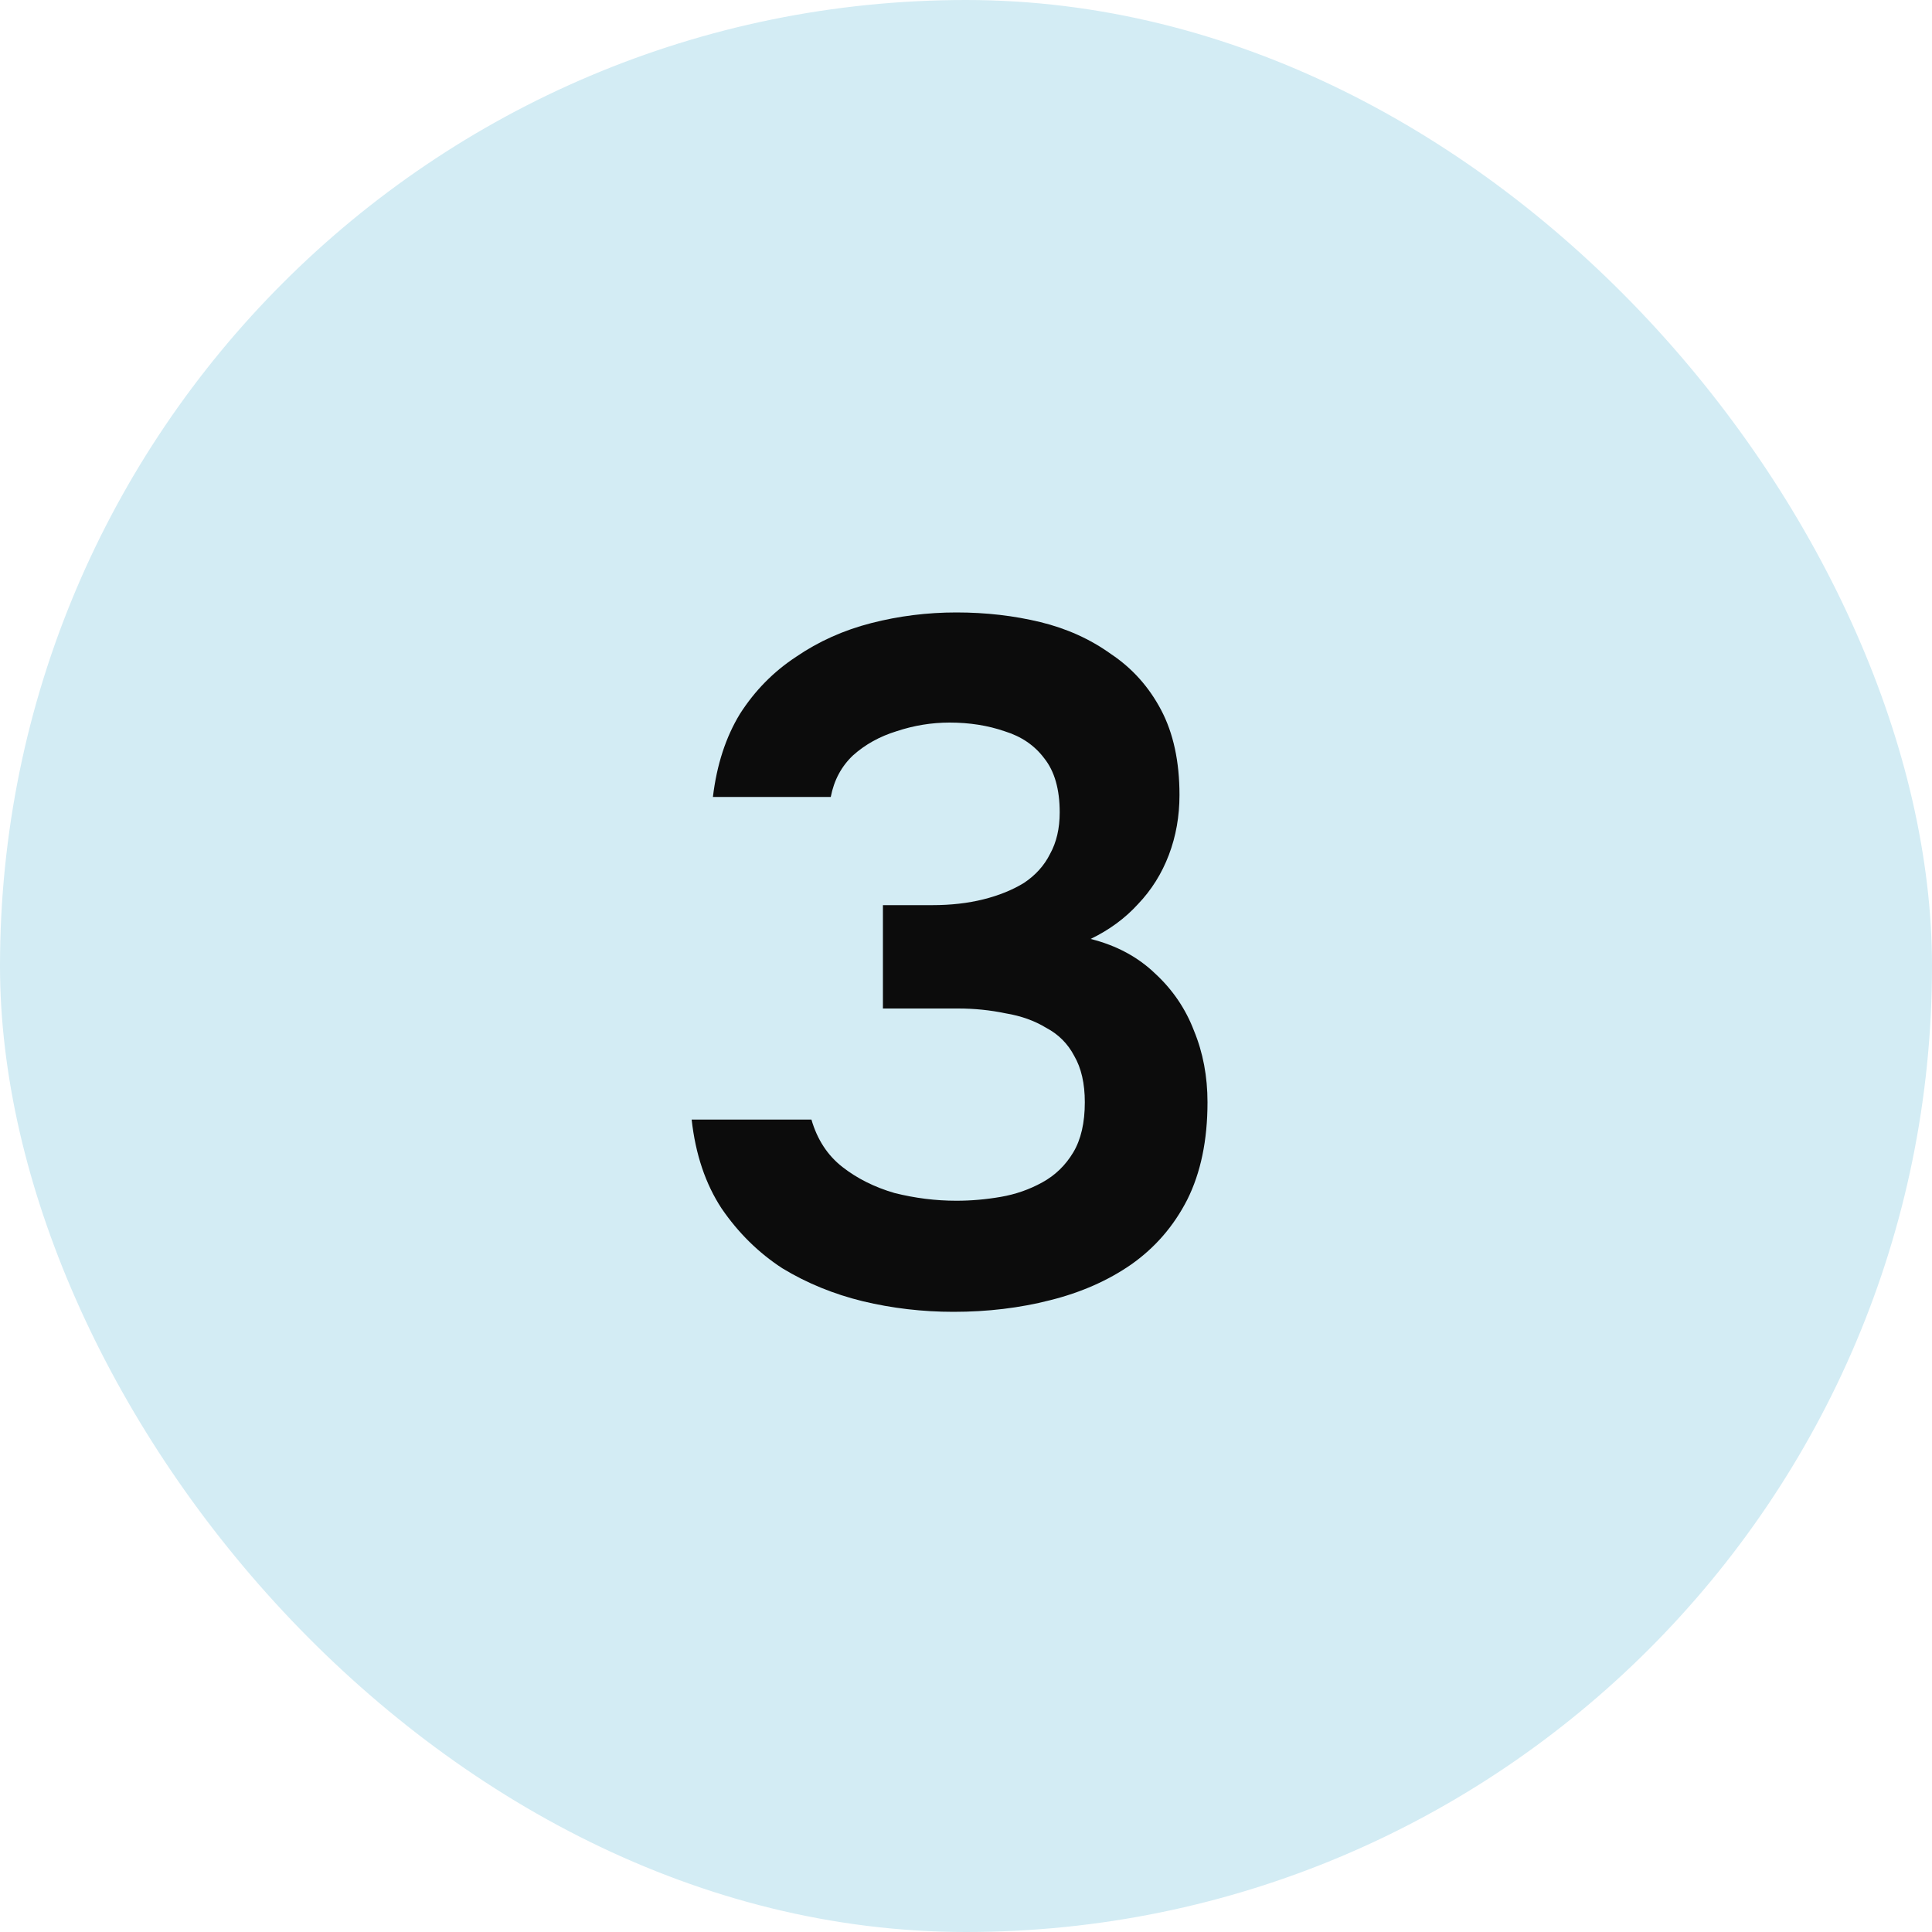
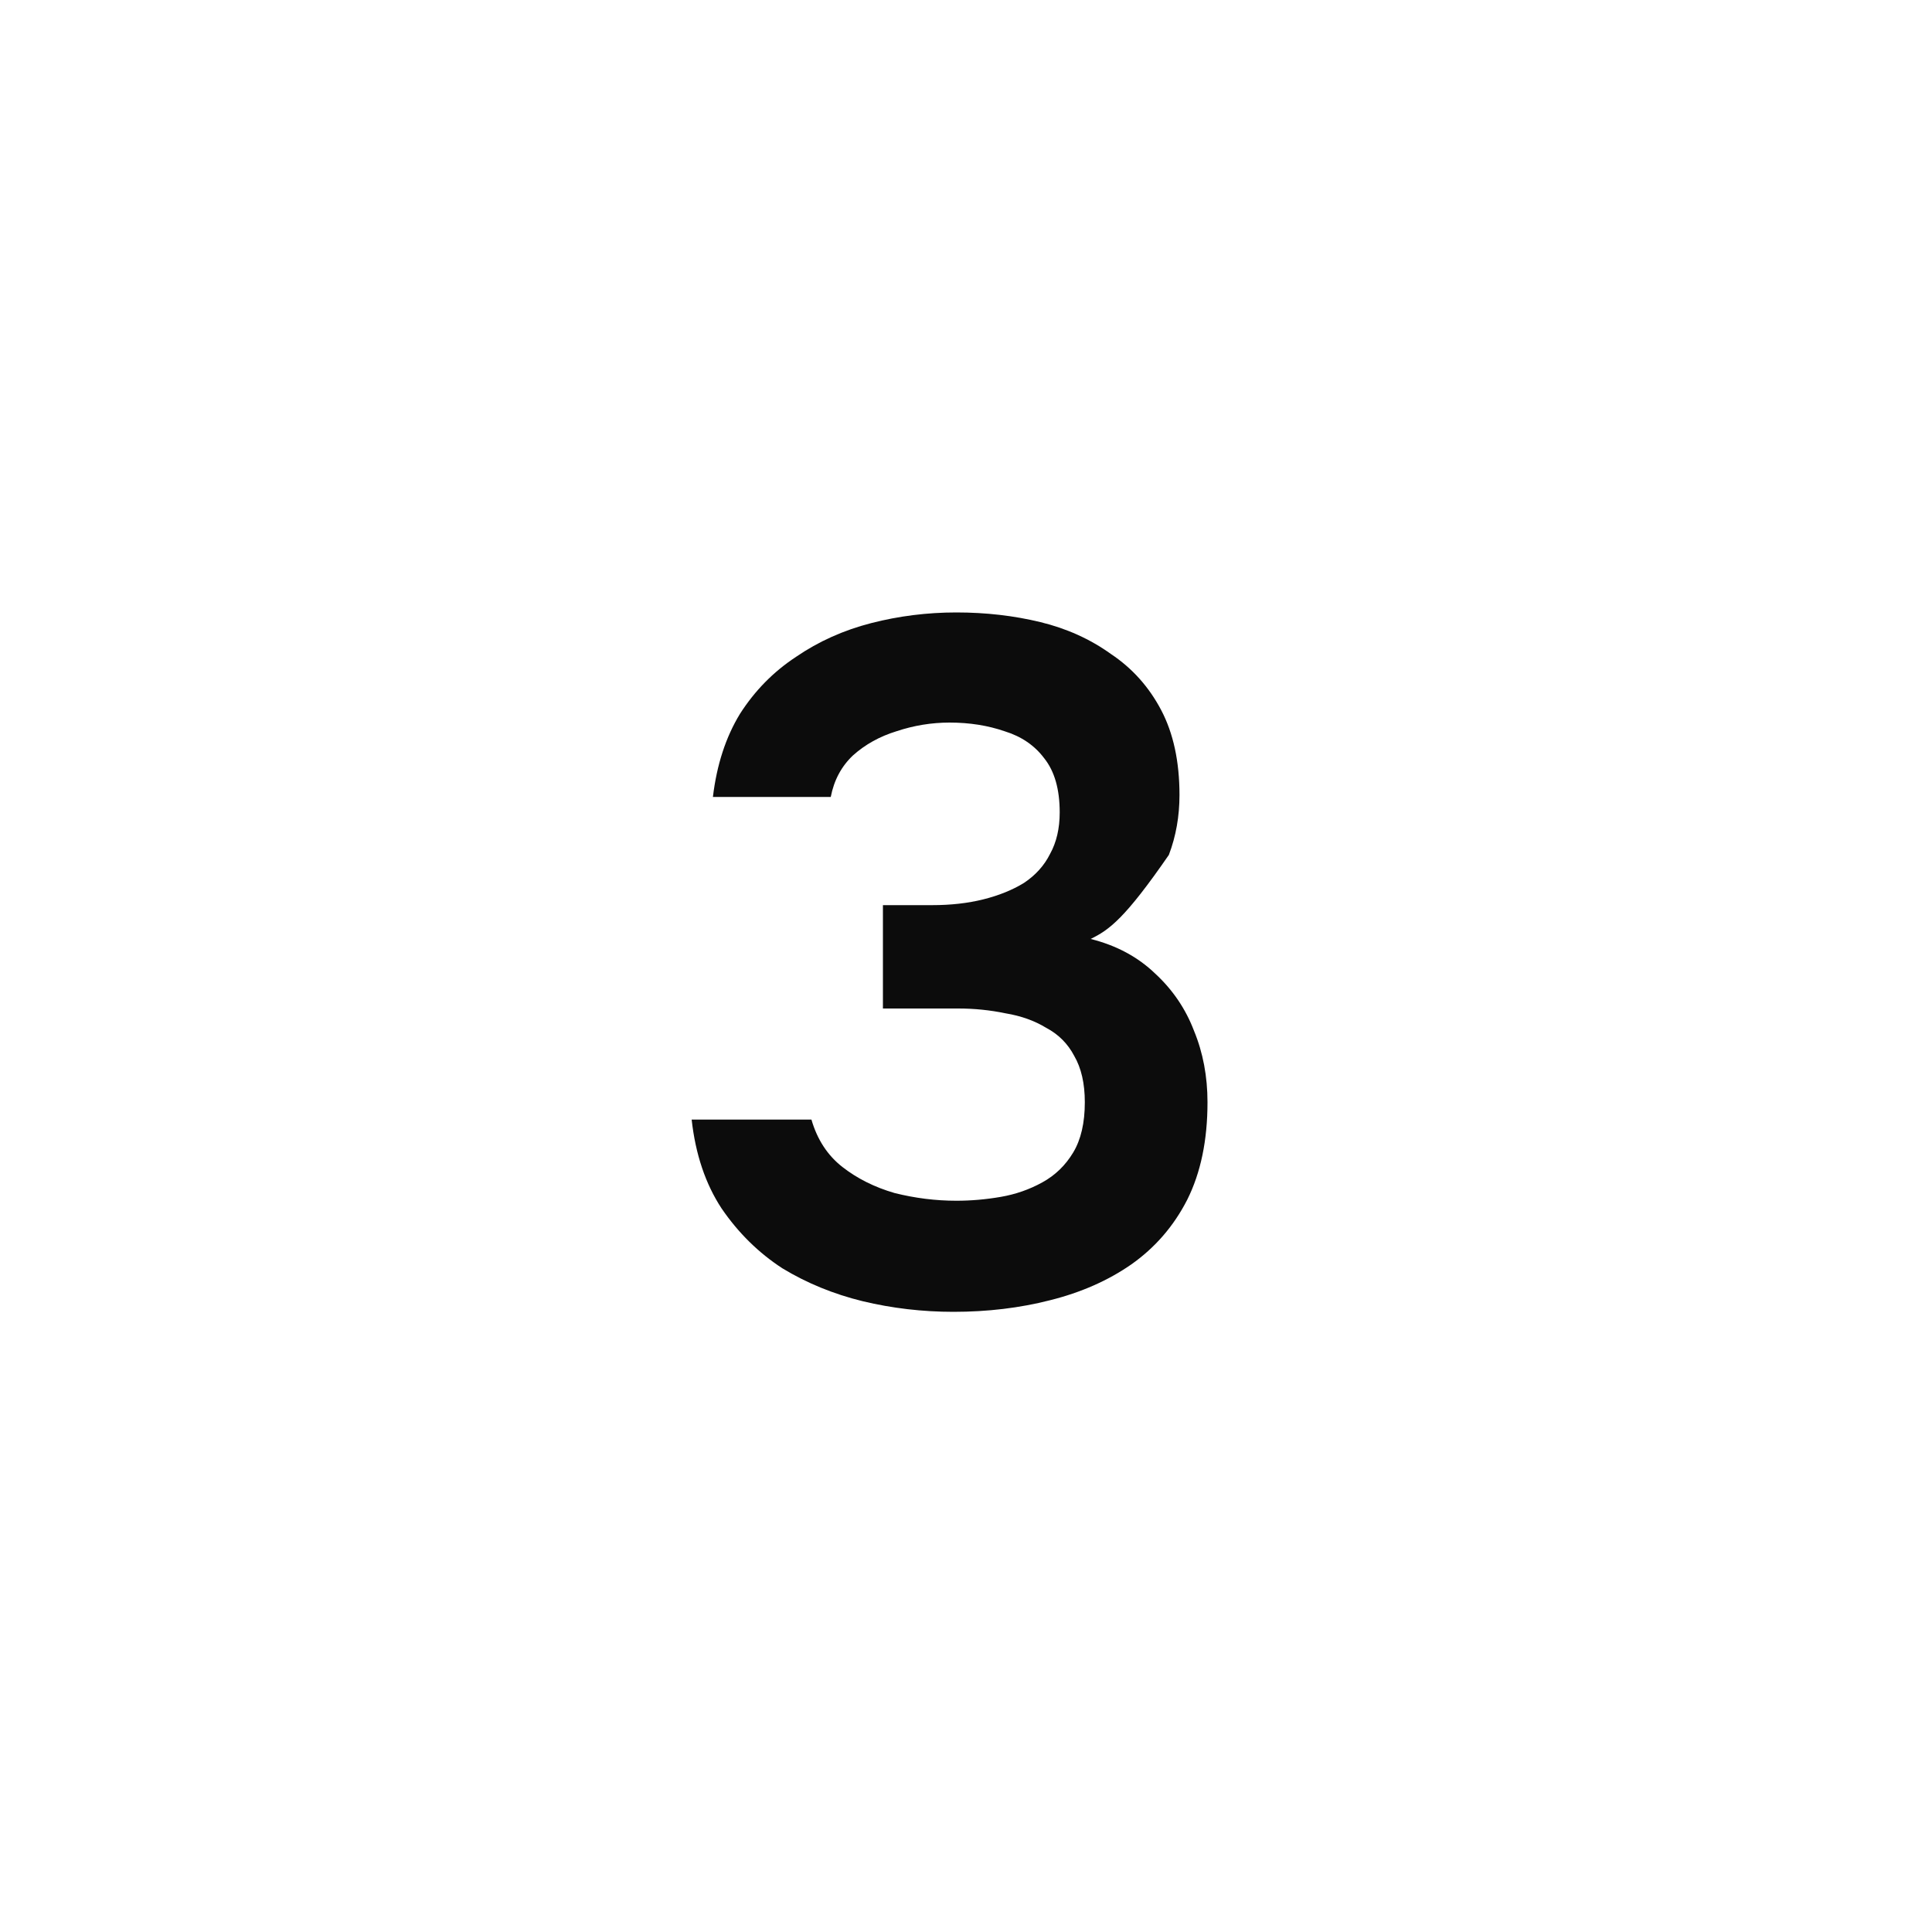
<svg xmlns="http://www.w3.org/2000/svg" width="40" height="40" viewBox="0 0 40 40" fill="none">
-   <rect width="40" height="40" rx="20" fill="#D3ECF4" />
-   <path d="M19.74 27.16C19.1 27.16 18.473 27.087 17.86 26.94C17.26 26.793 16.707 26.567 16.2 26.26C15.707 25.94 15.287 25.527 14.94 25.02C14.607 24.513 14.4 23.9 14.32 23.18H16.8C16.92 23.593 17.133 23.92 17.44 24.16C17.747 24.4 18.107 24.58 18.52 24.7C18.947 24.807 19.373 24.86 19.8 24.86C20.107 24.86 20.413 24.833 20.72 24.78C21.027 24.727 21.313 24.627 21.58 24.48C21.847 24.333 22.06 24.127 22.22 23.86C22.38 23.593 22.46 23.247 22.46 22.82C22.46 22.433 22.387 22.113 22.24 21.86C22.107 21.607 21.913 21.413 21.66 21.28C21.42 21.133 21.14 21.033 20.82 20.98C20.5 20.913 20.173 20.88 19.84 20.88H18.28V18.74H19.3C19.687 18.74 20.04 18.7 20.36 18.62C20.68 18.54 20.96 18.427 21.2 18.28C21.44 18.12 21.62 17.92 21.74 17.68C21.873 17.44 21.94 17.153 21.94 16.82C21.94 16.34 21.833 15.967 21.62 15.7C21.42 15.433 21.147 15.247 20.8 15.14C20.453 15.02 20.073 14.96 19.66 14.96C19.287 14.96 18.92 15.02 18.56 15.14C18.213 15.247 17.913 15.413 17.66 15.64C17.42 15.867 17.267 16.153 17.2 16.5H14.76C14.84 15.833 15.027 15.26 15.32 14.78C15.627 14.3 16.013 13.907 16.48 13.6C16.947 13.28 17.467 13.047 18.04 12.9C18.613 12.753 19.2 12.68 19.8 12.68C20.413 12.68 20.993 12.747 21.54 12.88C22.087 13.013 22.573 13.233 23 13.54C23.44 13.833 23.787 14.22 24.04 14.7C24.293 15.18 24.42 15.767 24.42 16.46C24.42 16.9 24.347 17.313 24.2 17.7C24.053 18.087 23.84 18.427 23.56 18.72C23.293 19.013 22.967 19.253 22.58 19.44C23.113 19.573 23.56 19.813 23.92 20.16C24.28 20.493 24.547 20.887 24.72 21.34C24.907 21.793 25 22.287 25 22.82C25 23.607 24.86 24.28 24.58 24.84C24.3 25.387 23.913 25.833 23.42 26.18C22.94 26.513 22.38 26.76 21.74 26.92C21.113 27.08 20.447 27.16 19.74 27.16Z" fill="#0C0C0C" />
+   <path d="M19.74 27.16C19.1 27.16 18.473 27.087 17.86 26.94C17.26 26.793 16.707 26.567 16.2 26.26C15.707 25.94 15.287 25.527 14.94 25.02C14.607 24.513 14.4 23.9 14.32 23.18H16.8C16.92 23.593 17.133 23.92 17.44 24.16C17.747 24.4 18.107 24.58 18.52 24.7C18.947 24.807 19.373 24.86 19.8 24.86C20.107 24.86 20.413 24.833 20.72 24.78C21.027 24.727 21.313 24.627 21.58 24.48C21.847 24.333 22.06 24.127 22.22 23.86C22.38 23.593 22.46 23.247 22.46 22.82C22.46 22.433 22.387 22.113 22.24 21.86C22.107 21.607 21.913 21.413 21.66 21.28C21.42 21.133 21.14 21.033 20.82 20.98C20.5 20.913 20.173 20.88 19.84 20.88H18.28V18.74H19.3C19.687 18.74 20.04 18.7 20.36 18.62C20.68 18.54 20.96 18.427 21.2 18.28C21.44 18.12 21.62 17.92 21.74 17.68C21.873 17.44 21.94 17.153 21.94 16.82C21.94 16.34 21.833 15.967 21.62 15.7C21.42 15.433 21.147 15.247 20.8 15.14C20.453 15.02 20.073 14.96 19.66 14.96C19.287 14.96 18.92 15.02 18.56 15.14C18.213 15.247 17.913 15.413 17.66 15.64C17.42 15.867 17.267 16.153 17.2 16.5H14.76C14.84 15.833 15.027 15.26 15.32 14.78C15.627 14.3 16.013 13.907 16.48 13.6C16.947 13.28 17.467 13.047 18.04 12.9C18.613 12.753 19.2 12.68 19.8 12.68C20.413 12.68 20.993 12.747 21.54 12.88C22.087 13.013 22.573 13.233 23 13.54C23.44 13.833 23.787 14.22 24.04 14.7C24.293 15.18 24.42 15.767 24.42 16.46C24.42 16.9 24.347 17.313 24.2 17.7C23.293 19.013 22.967 19.253 22.58 19.44C23.113 19.573 23.56 19.813 23.92 20.16C24.28 20.493 24.547 20.887 24.72 21.34C24.907 21.793 25 22.287 25 22.82C25 23.607 24.86 24.28 24.58 24.84C24.3 25.387 23.913 25.833 23.42 26.18C22.94 26.513 22.38 26.76 21.74 26.92C21.113 27.08 20.447 27.16 19.74 27.16Z" fill="#0C0C0C" />
</svg>